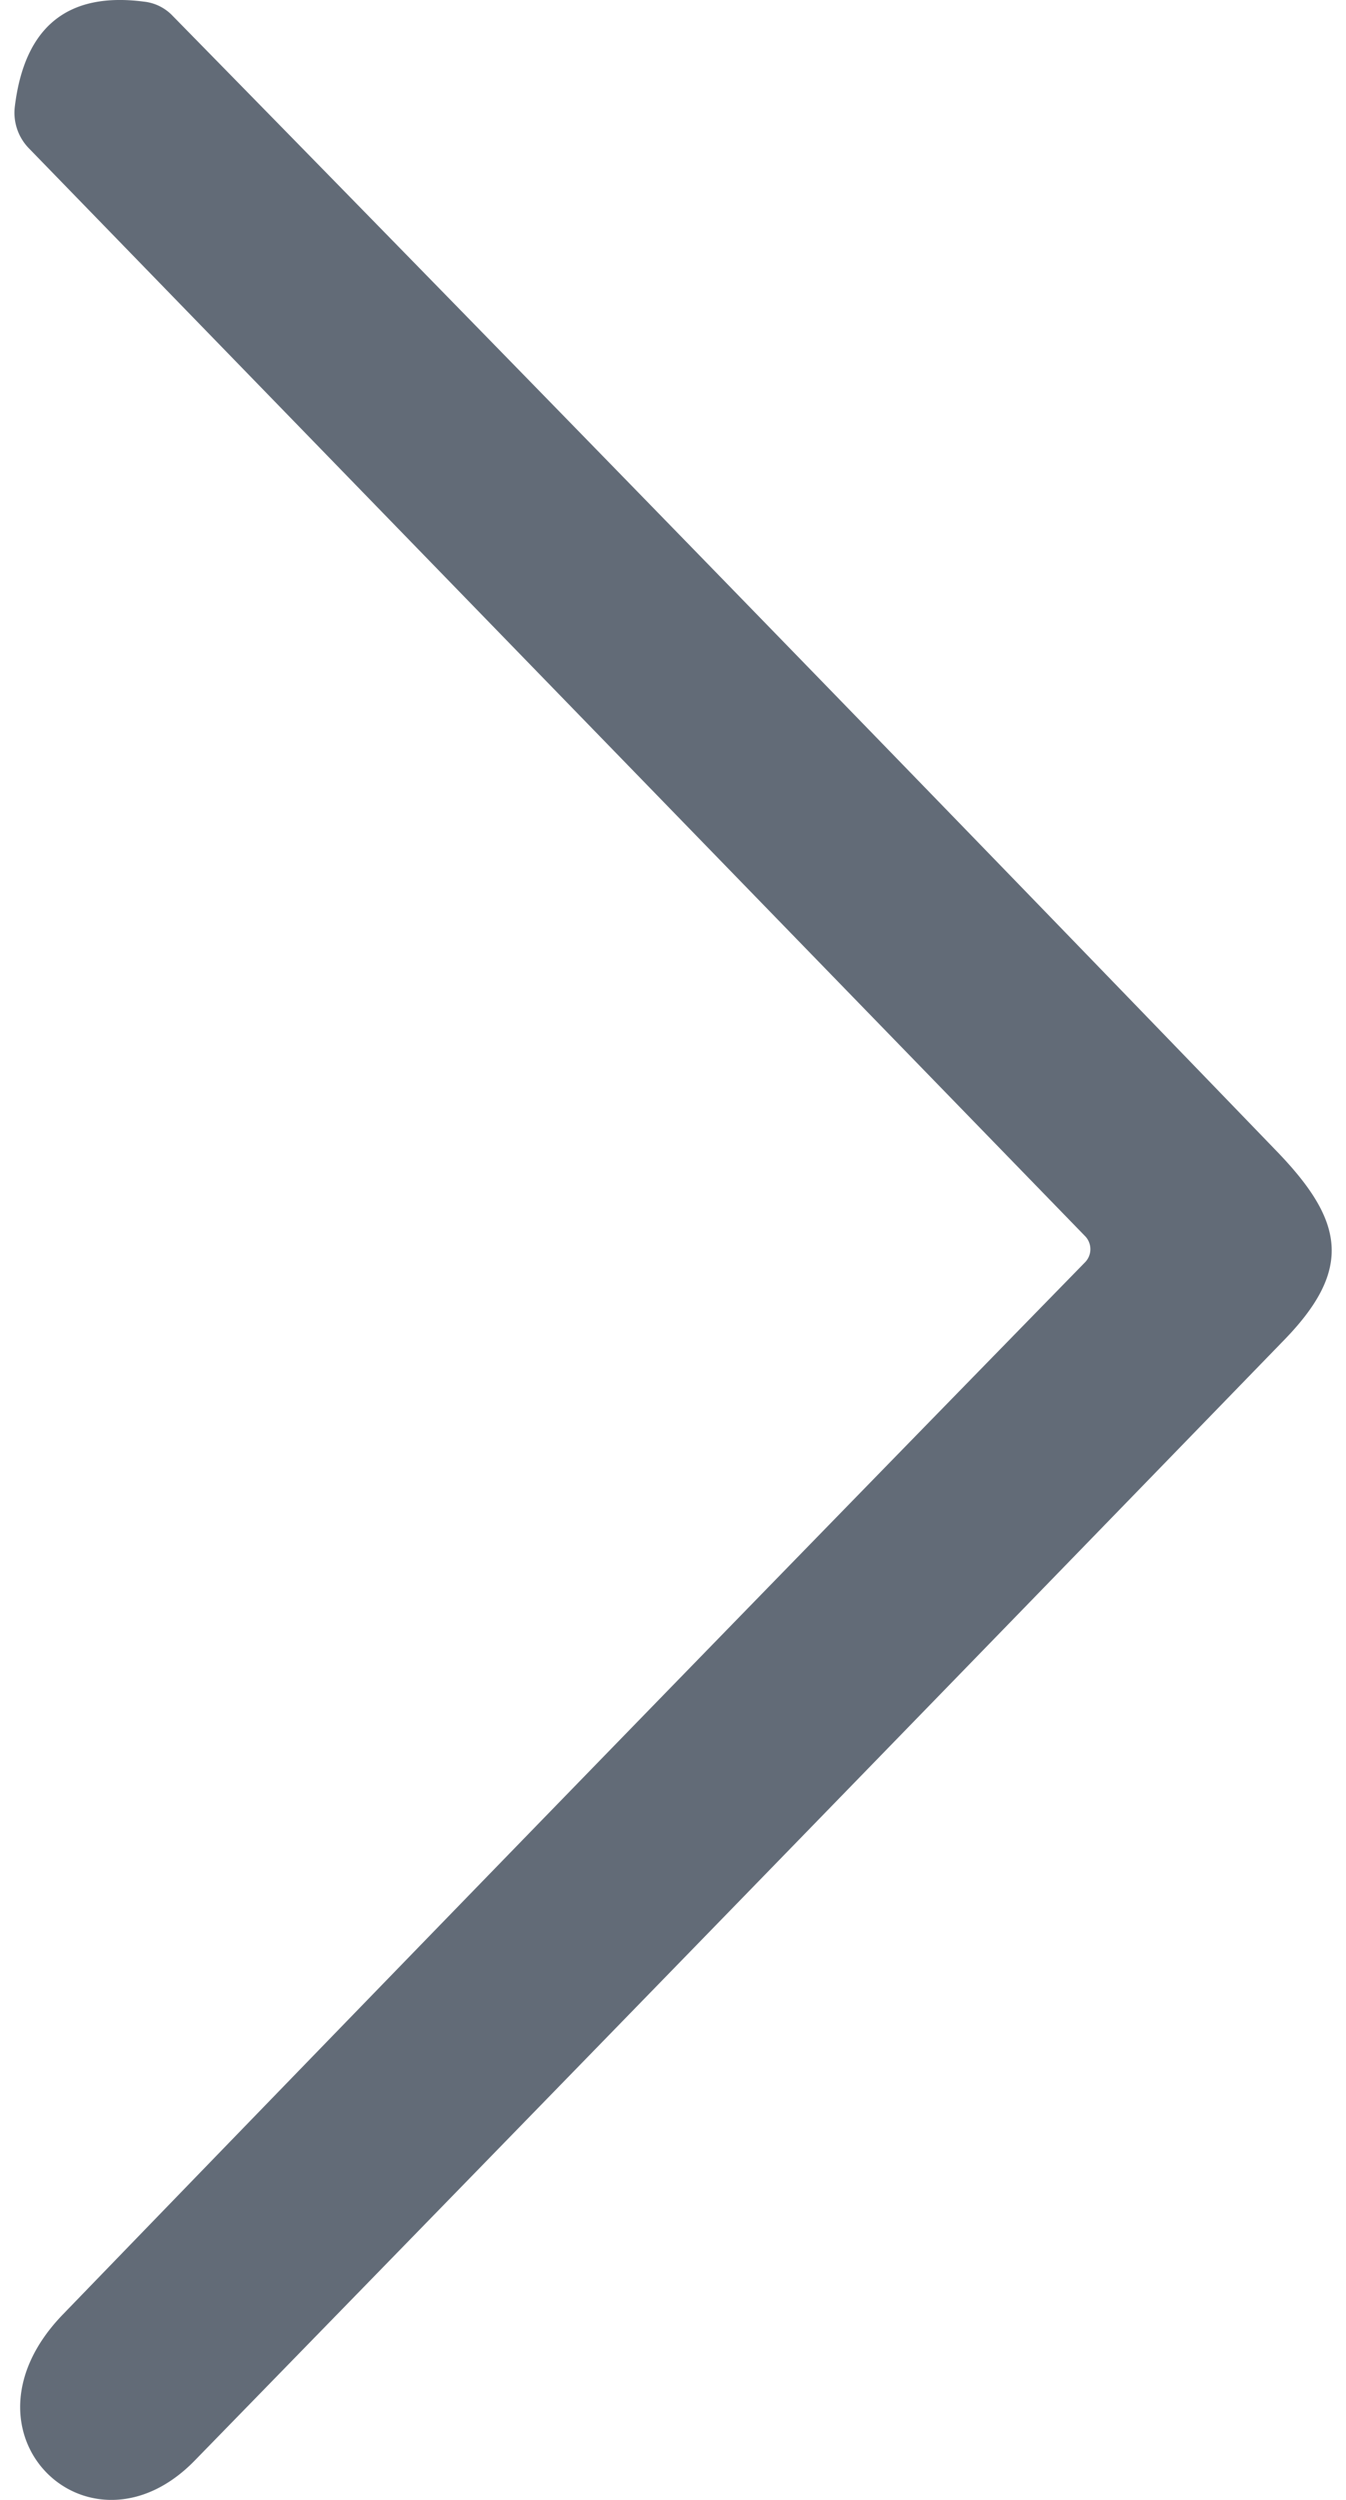
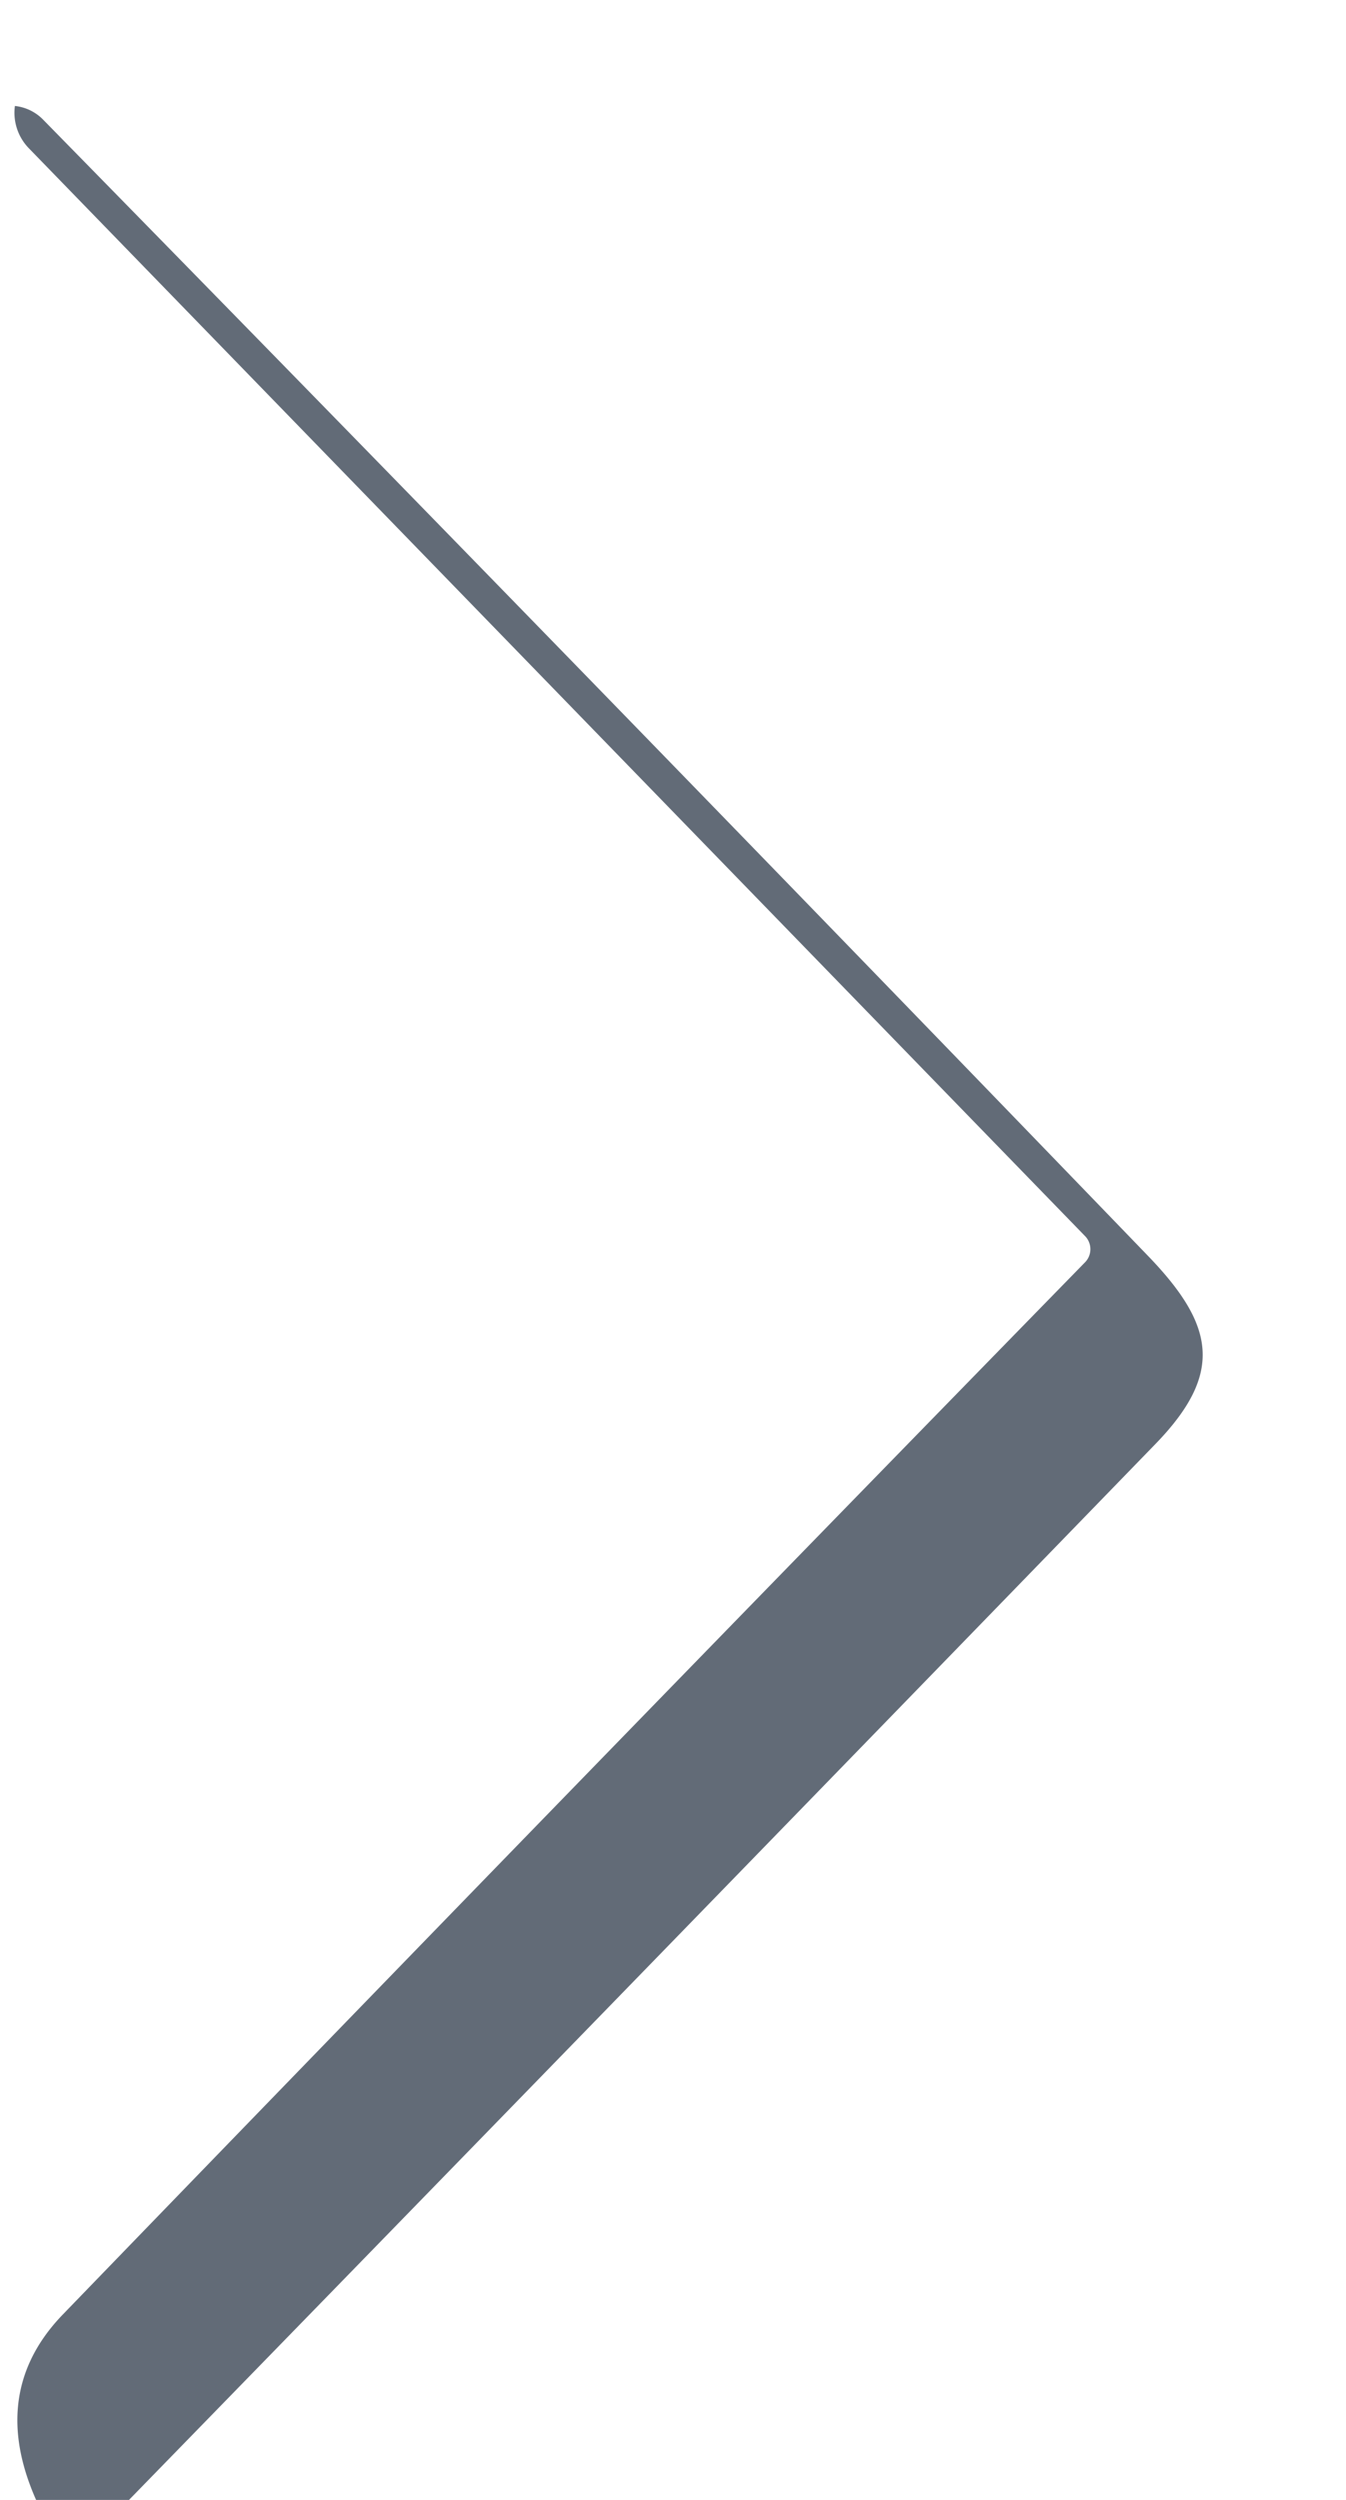
<svg xmlns="http://www.w3.org/2000/svg" width="14" height="26" fill="none">
-   <path fill="#626B77" d="M11.287 12.857.302 1.544a.53.53 0 0 1-.147-.442C.258.276.705-.086 1.497.017a.483.483 0 0 1 .298.147c3.845 3.923 7.674 7.86 11.488 11.813.694.72.79 1.22.078 1.955a6798.892 6798.892 0 0 1-11.337 11.66C.932 26.71-.54 25.306.654 24.071c3.533-3.654 7.077-7.302 10.633-10.944a.195.195 0 0 0 0-.27Z" />
+   <path fill="#626B77" d="M11.287 12.857.302 1.544a.53.53 0 0 1-.147-.442a.483.483 0 0 1 .298.147c3.845 3.923 7.674 7.86 11.488 11.813.694.72.79 1.22.078 1.955a6798.892 6798.892 0 0 1-11.337 11.66C.932 26.71-.54 25.306.654 24.071c3.533-3.654 7.077-7.302 10.633-10.944a.195.195 0 0 0 0-.27Z" />
</svg>